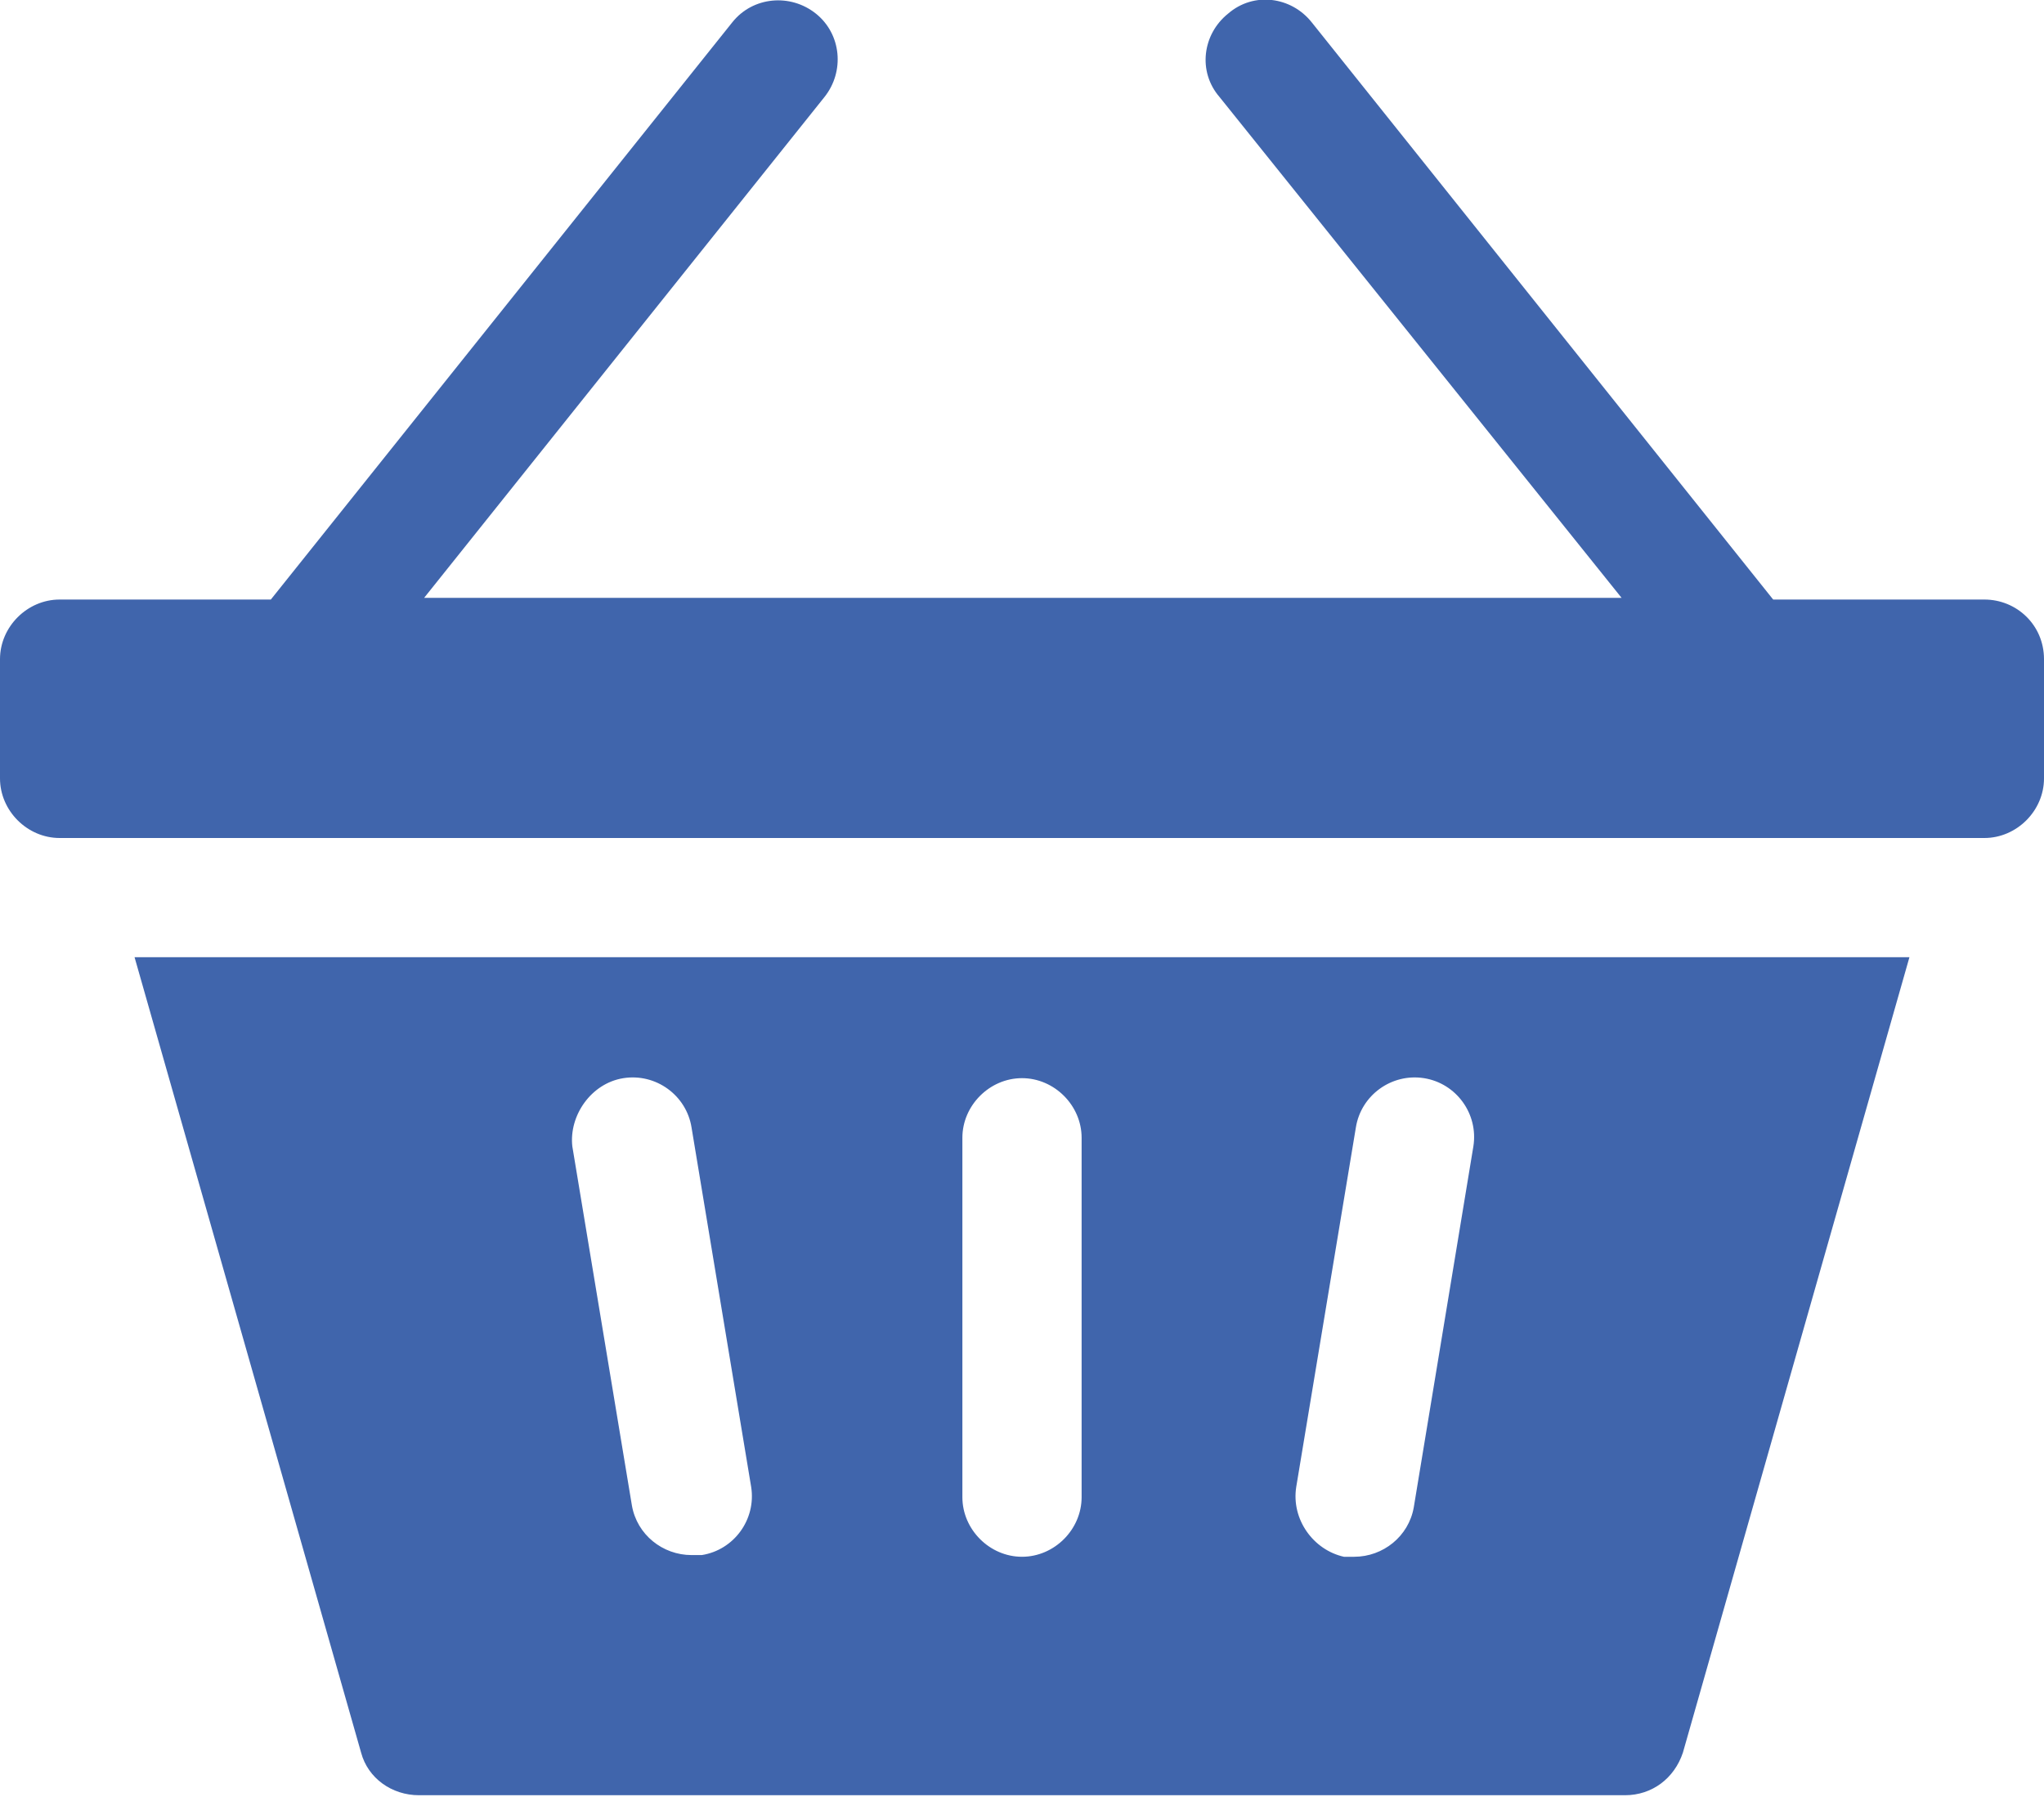
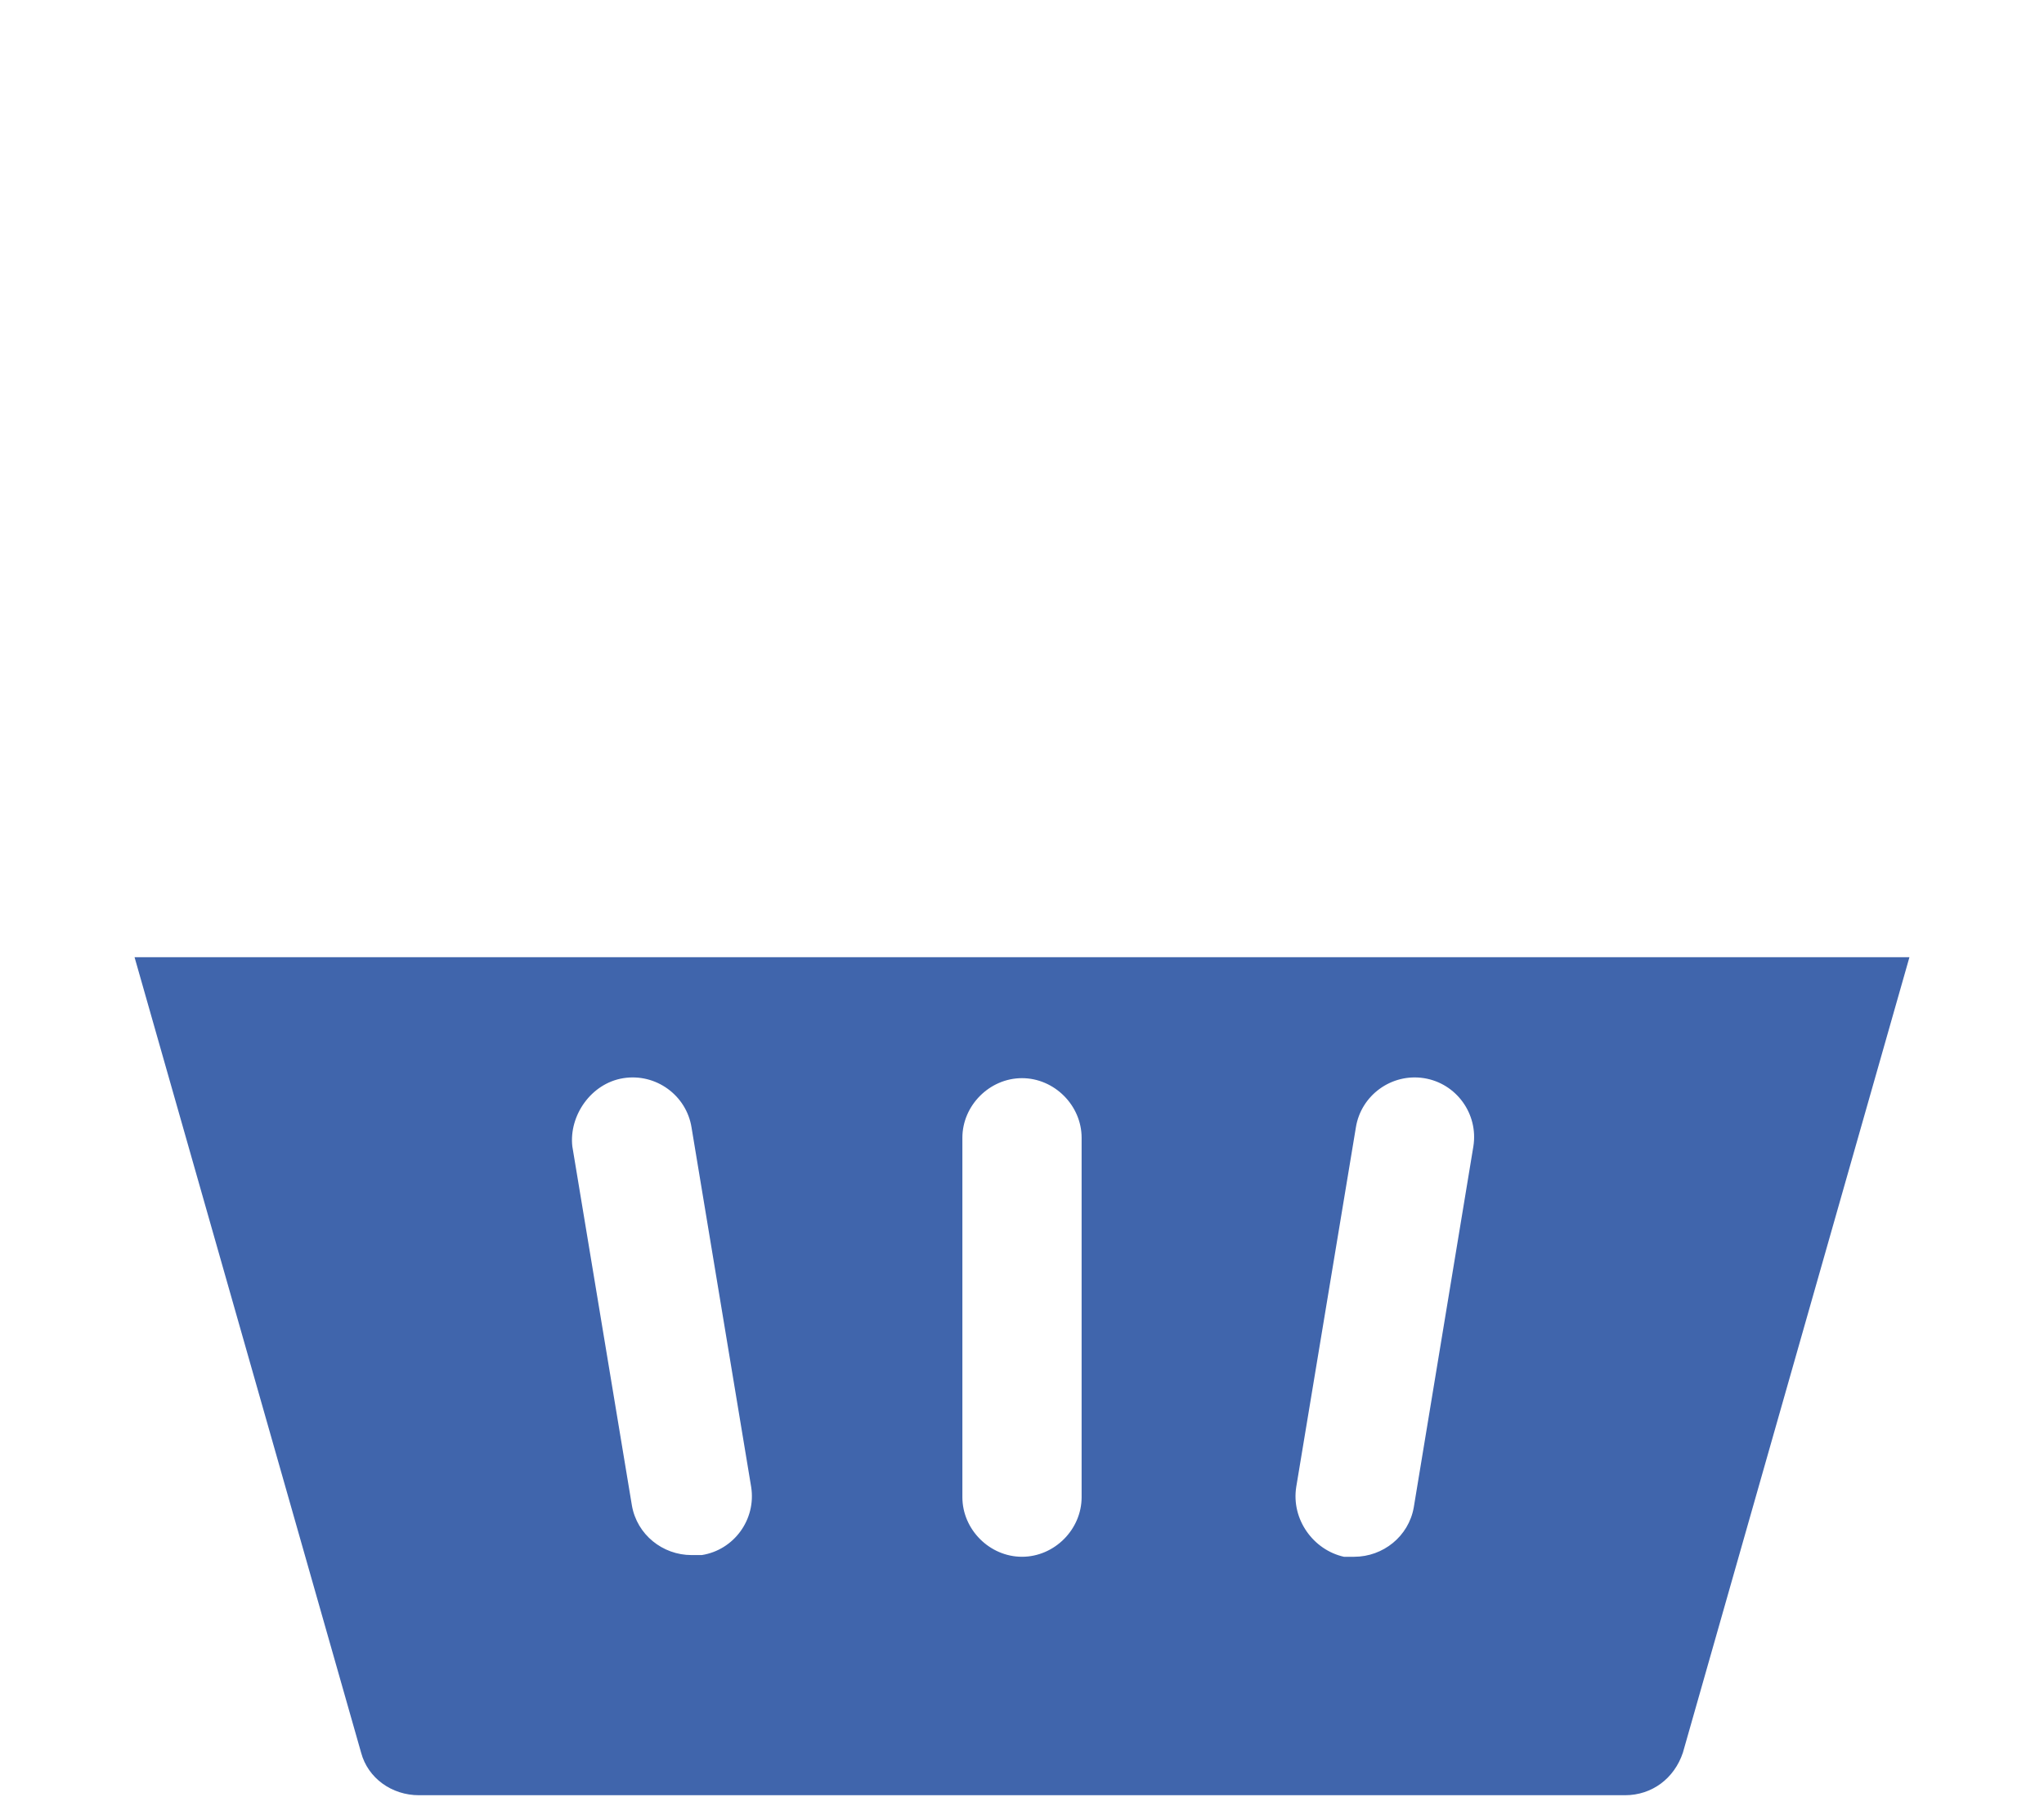
<svg xmlns="http://www.w3.org/2000/svg" version="1.1" id="Capa_1" x="0px" y="0px" width="120px" height="105.5px" viewBox="0 0 120 105.5" style="enable-background:new 0 0 120 105.5;" xml:space="preserve">
  <g>
-     <path style="fill:#4065AC;" d="M116.5,35.2h-12.4L77,1.3c-1.2-1.5-3.4-1.8-4.9-0.5c-1.5,1.2-1.8,3.4-0.5,4.9l23.6,29.4H24.9   L48.4,5.7c1.2-1.5,1-3.7-0.5-4.9c-1.5-1.2-3.7-1-4.9,0.5L15.9,35.2H3.5c-1.9,0-3.5,1.6-3.5,3.5v7c0,1.9,1.6,3.5,3.5,3.5h113   c1.9,0,3.5-1.6,3.5-3.5v-7C120,36.7,118.4,35.2,116.5,35.2L116.5,35.2z" />
    <path style="fill:#4065AC;" d="M21.2,102.9c0.4,1.5,1.8,2.5,3.4,2.5h70.8c1.6,0,2.9-1,3.4-2.5l13.3-46.7H7.9L21.2,102.9z    M76.1,87.3l3.5-21.1c0.3-1.9,2.1-3.2,4-2.9c1.9,0.3,3.2,2.1,2.9,4L83,88.5c-0.3,1.7-1.8,2.9-3.5,2.9c-0.2,0-0.4,0-0.6,0   C77.1,91,75.8,89.2,76.1,87.3z M56.5,66.8c0-1.9,1.6-3.5,3.5-3.5s3.5,1.6,3.5,3.5v21.1c0,1.9-1.6,3.5-3.5,3.5s-3.5-1.6-3.5-3.5   V66.8z M36.6,63.3c1.9-0.3,3.7,1,4,2.9l3.5,21.1c0.3,1.9-1,3.7-2.9,4c-0.2,0-0.4,0-0.6,0c-1.7,0-3.2-1.2-3.5-2.9l-3.5-21.1   C33.4,65.5,34.7,63.6,36.6,63.3z" />
  </g>
</svg>